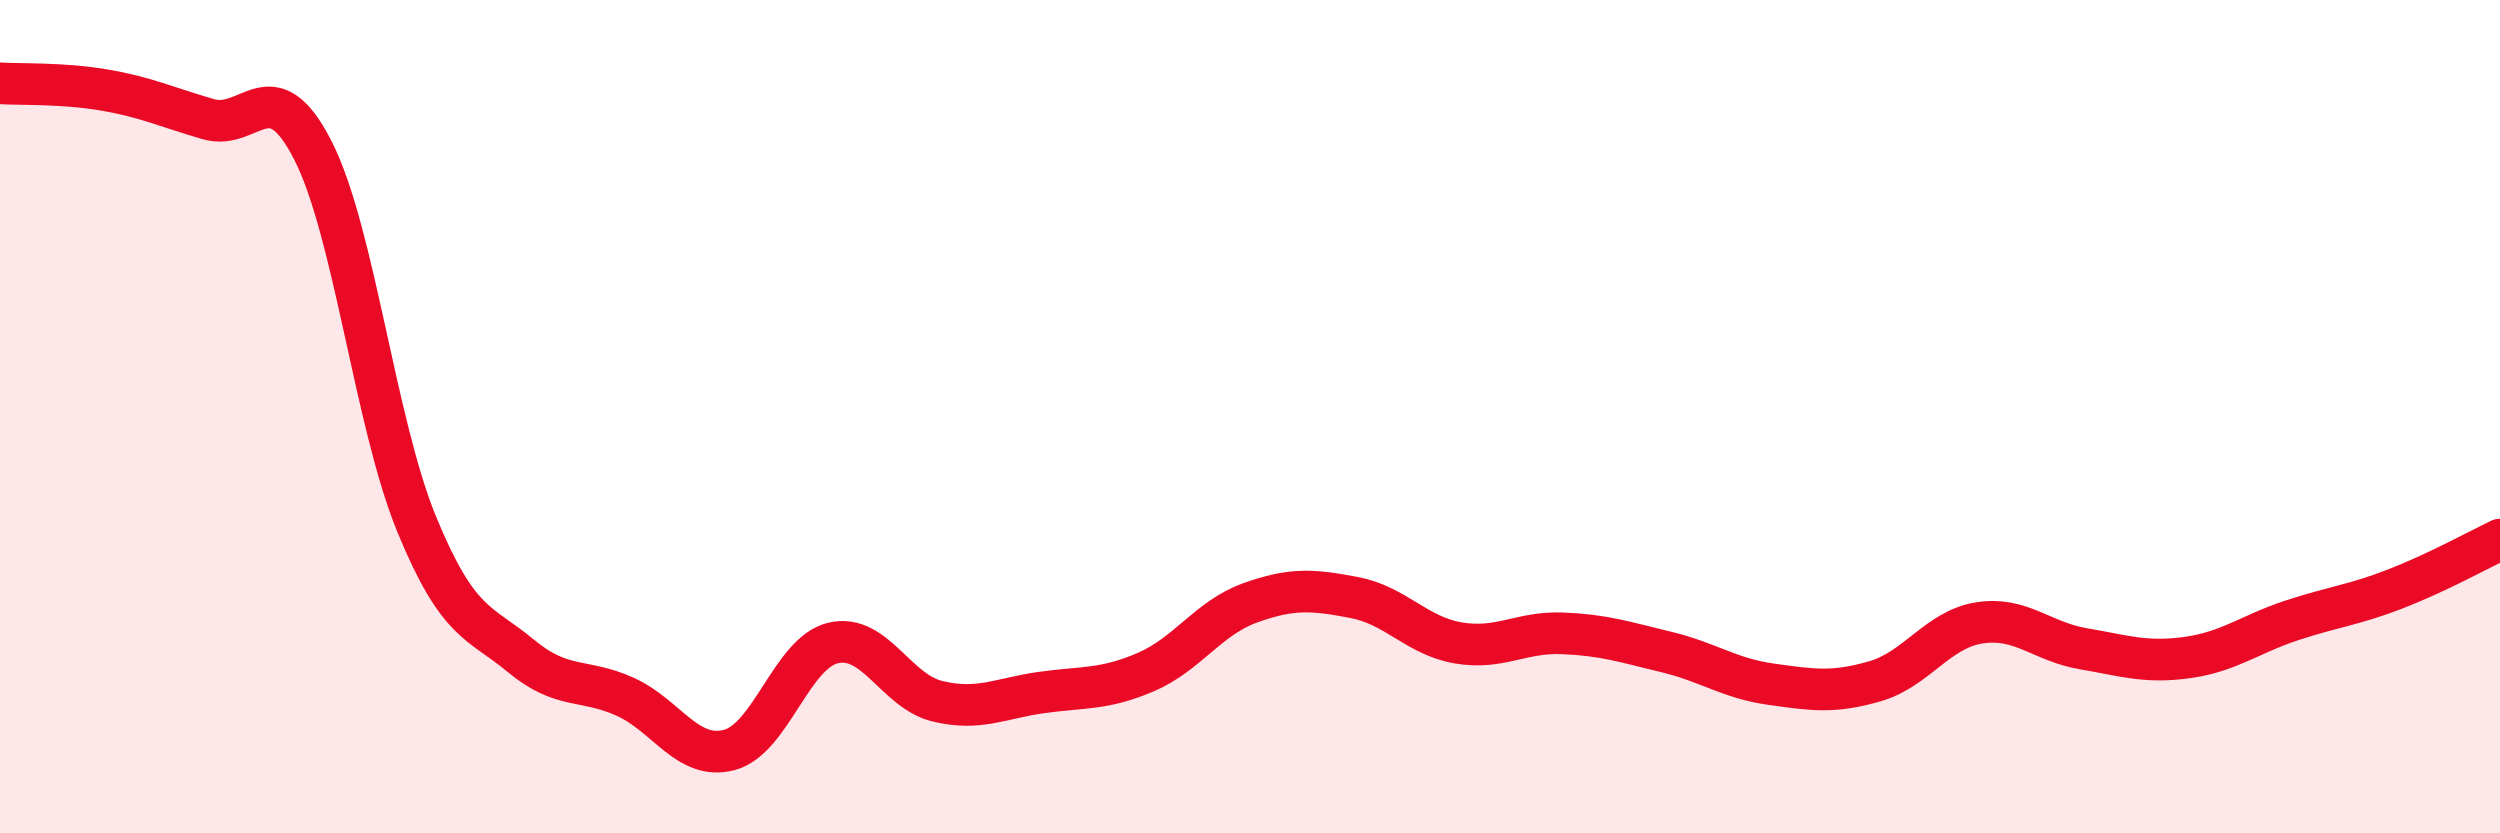
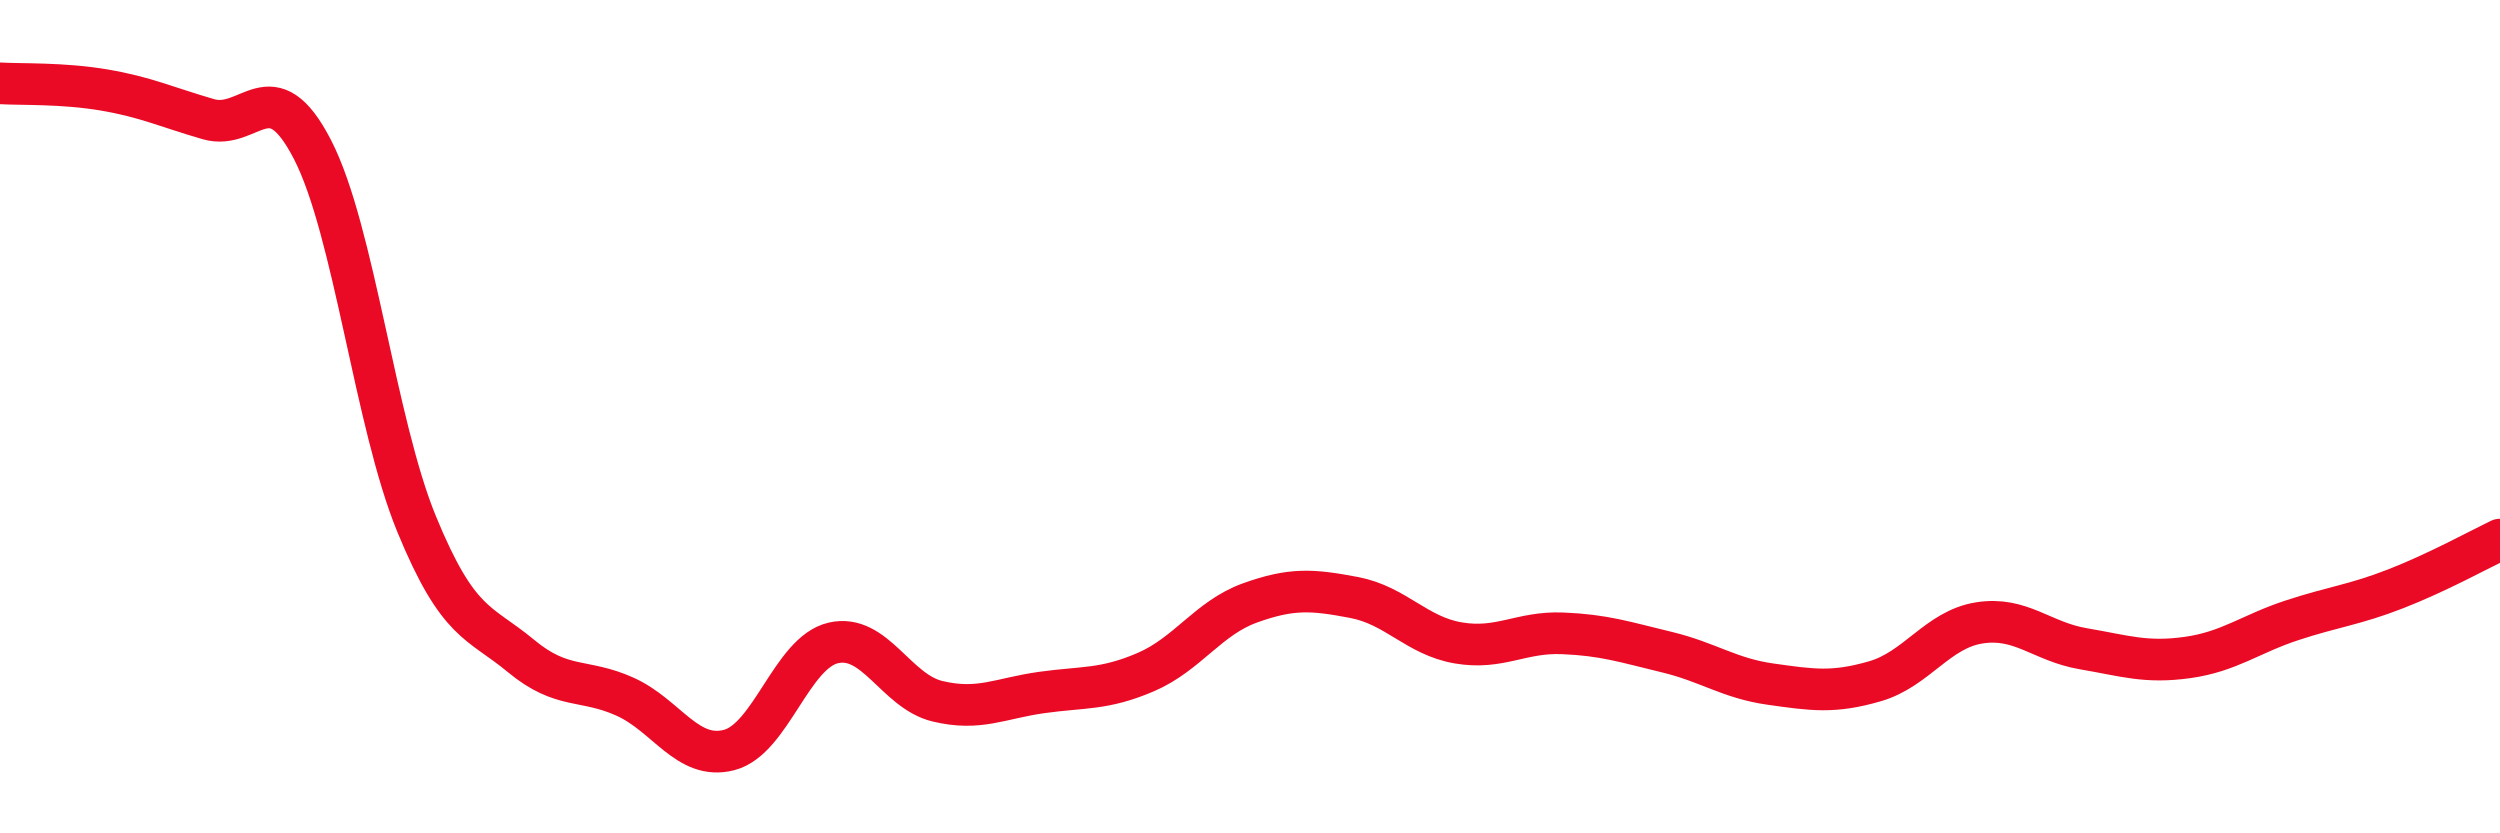
<svg xmlns="http://www.w3.org/2000/svg" width="60" height="20" viewBox="0 0 60 20">
-   <path d="M 0,2 C 0.5,2.03 1.5,1.99 2.5,2.16 C 3.5,2.33 4,2.57 5,2.86 C 6,3.15 6.5,1.65 7.5,3.59 C 8.5,5.53 9,10.15 10,12.58 C 11,15.01 11.5,14.91 12.5,15.74 C 13.5,16.57 14,16.27 15,16.72 C 16,17.17 16.5,18.26 17.5,18 C 18.5,17.74 19,15.66 20,15.43 C 21,15.2 21.5,16.59 22.5,16.83 C 23.5,17.07 24,16.76 25,16.62 C 26,16.48 26.5,16.56 27.5,16.13 C 28.5,15.7 29,14.83 30,14.47 C 31,14.11 31.5,14.15 32.5,14.34 C 33.5,14.53 34,15.26 35,15.43 C 36,15.6 36.5,15.16 37.5,15.2 C 38.5,15.24 39,15.41 40,15.65 C 41,15.89 41.5,16.28 42.5,16.42 C 43.5,16.56 44,16.64 45,16.35 C 46,16.06 46.5,15.11 47.5,14.95 C 48.5,14.79 49,15.4 50,15.57 C 51,15.74 51.5,15.92 52.5,15.78 C 53.5,15.64 54,15.22 55,14.89 C 56,14.56 56.5,14.52 57.5,14.13 C 58.5,13.74 59.5,13.19 60,12.95L60 20L0 20Z" fill="#EB0A25" opacity="0.1" stroke-linecap="round" stroke-linejoin="round" />
  <path d="M 0,2 C 0.5,2.03 1.5,1.99 2.5,2.16 C 3.5,2.33 4,2.57 5,2.86 C 6,3.15 6.5,1.65 7.5,3.59 C 8.5,5.53 9,10.15 10,12.58 C 11,15.01 11.5,14.91 12.5,15.74 C 13.5,16.57 14,16.27 15,16.72 C 16,17.17 16.5,18.26 17.5,18 C 18.5,17.74 19,15.66 20,15.43 C 21,15.2 21.5,16.59 22.5,16.83 C 23.5,17.07 24,16.76 25,16.62 C 26,16.48 26.5,16.56 27.5,16.13 C 28.5,15.7 29,14.83 30,14.47 C 31,14.11 31.5,14.15 32.5,14.34 C 33.5,14.53 34,15.26 35,15.43 C 36,15.6 36.5,15.16 37.5,15.2 C 38.5,15.24 39,15.41 40,15.65 C 41,15.89 41.5,16.28 42.5,16.42 C 43.5,16.56 44,16.64 45,16.35 C 46,16.06 46.5,15.11 47.5,14.95 C 48.5,14.79 49,15.4 50,15.57 C 51,15.74 51.5,15.92 52.5,15.78 C 53.5,15.64 54,15.22 55,14.89 C 56,14.56 56.5,14.52 57.5,14.13 C 58.5,13.74 59.5,13.19 60,12.95" stroke="#EB0A25" stroke-width="1" fill="none" stroke-linecap="round" stroke-linejoin="round" />
</svg>